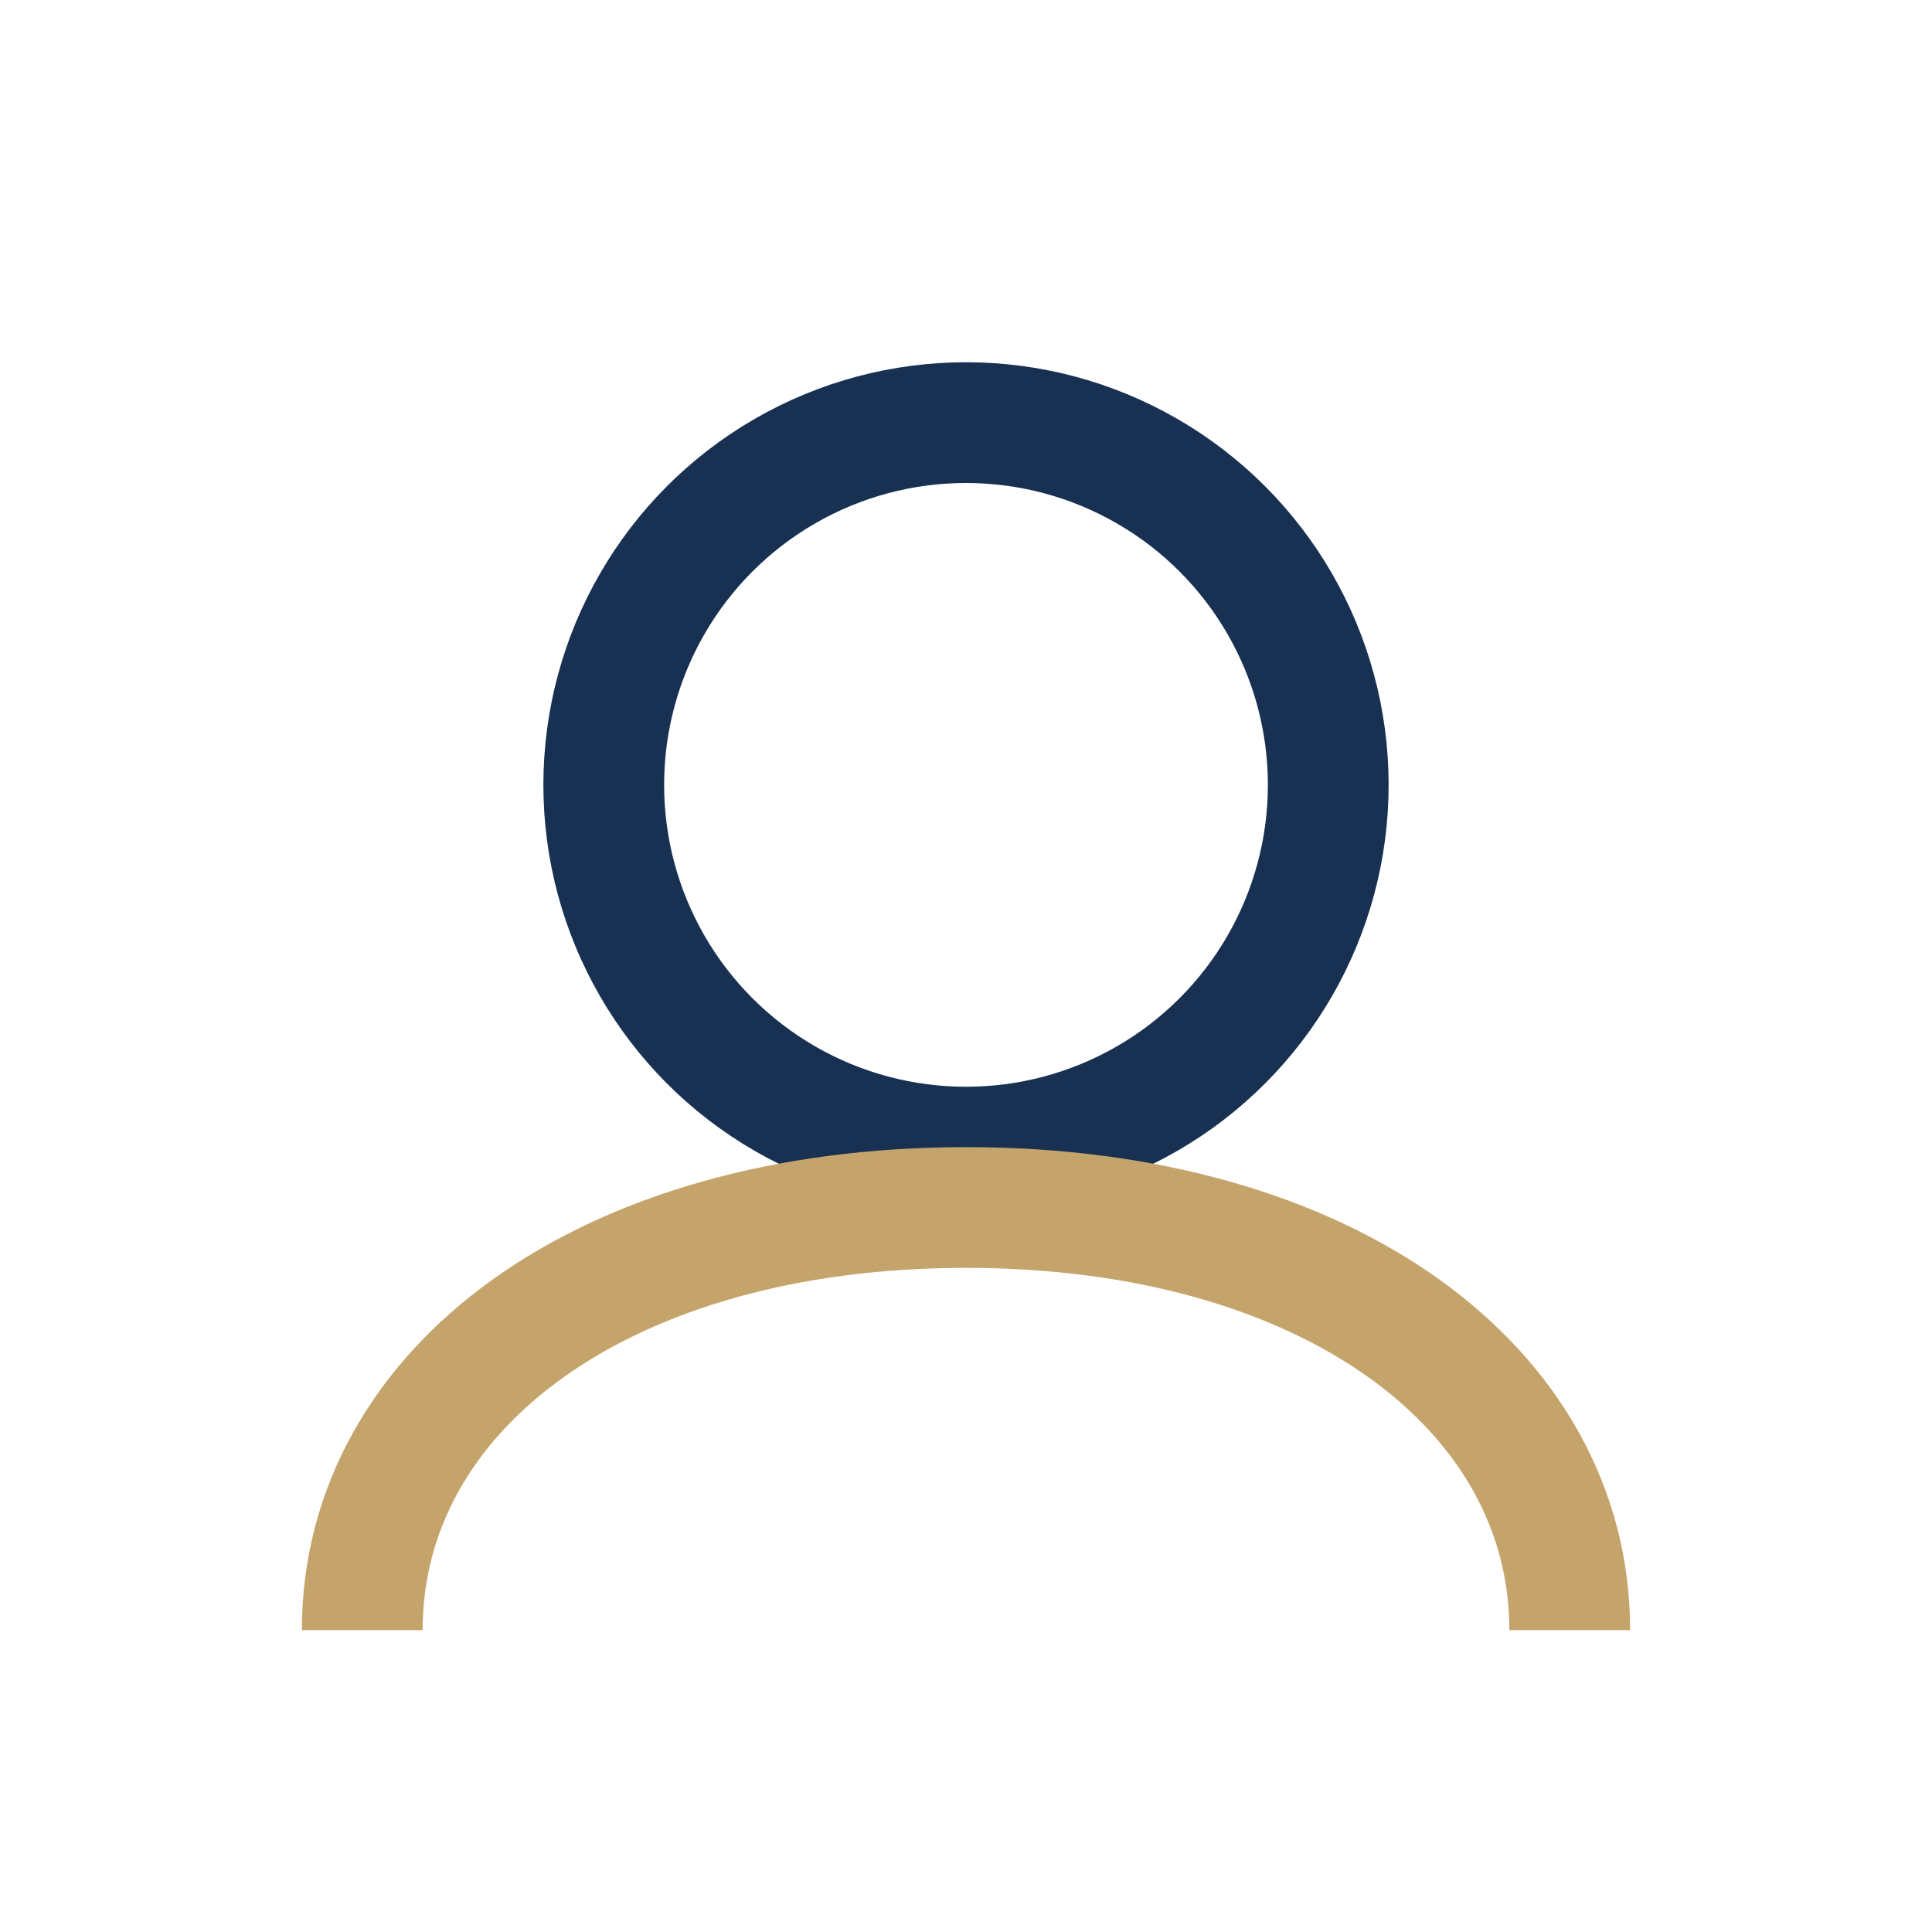
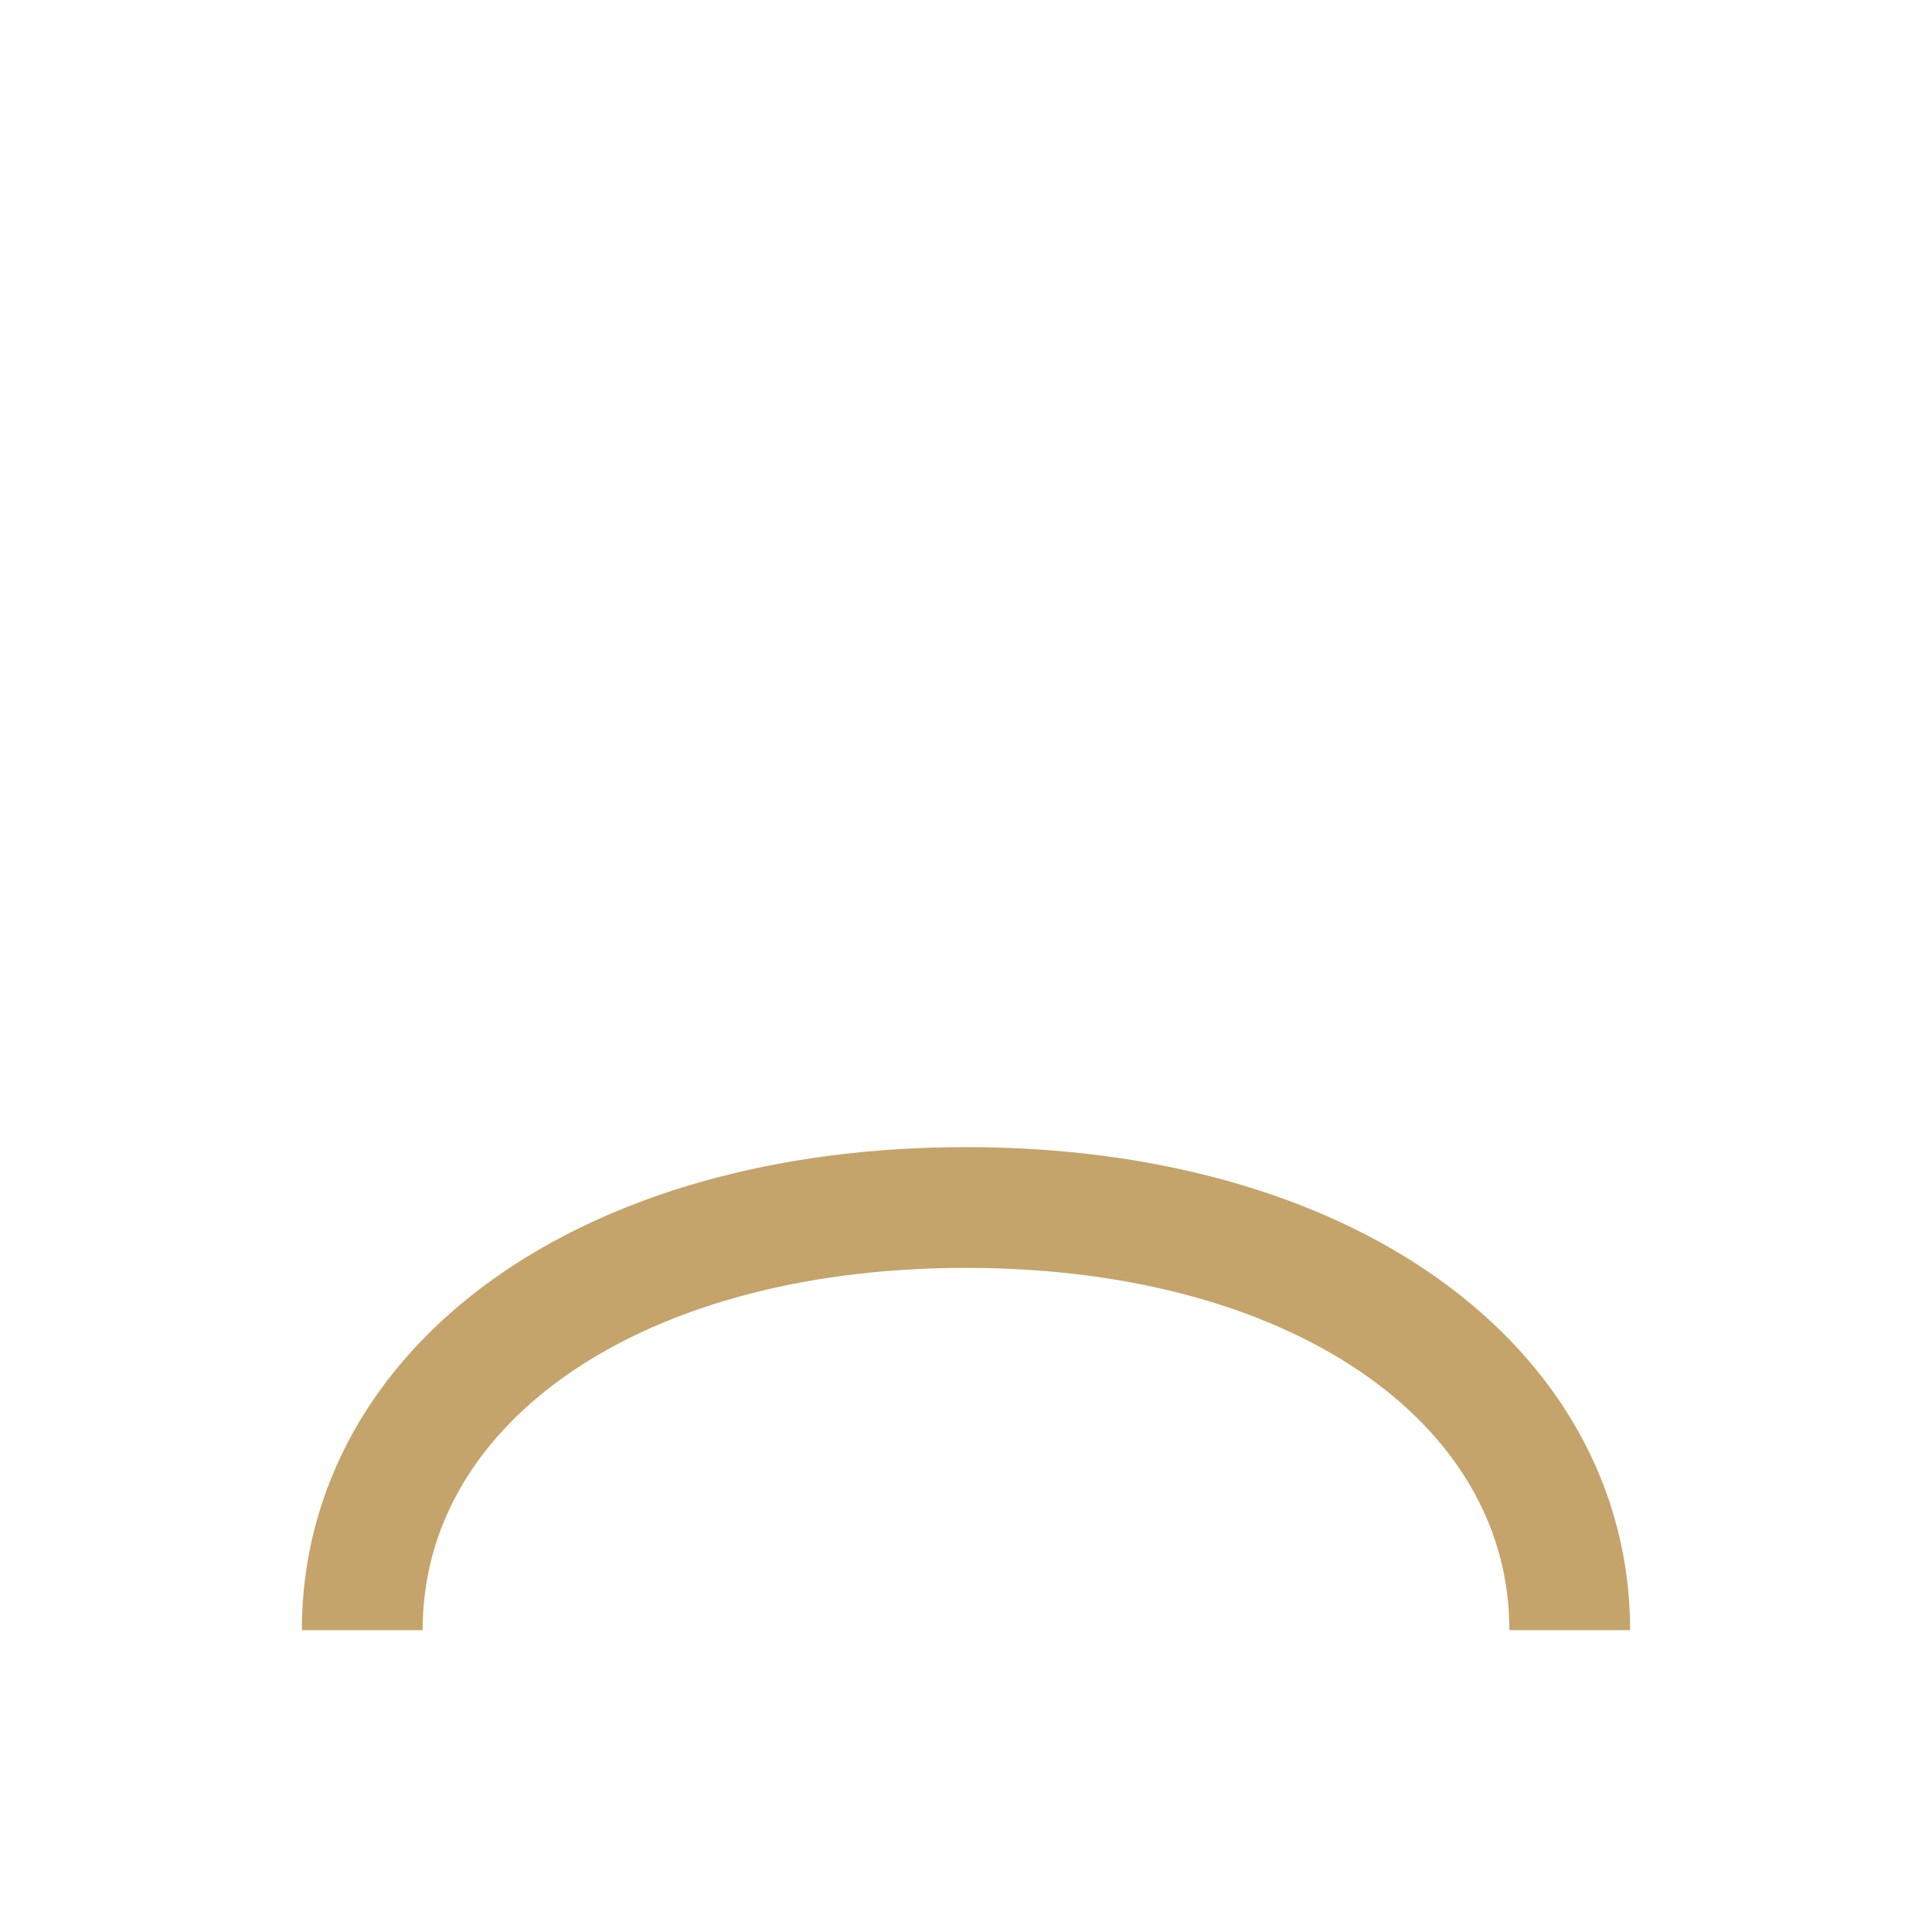
<svg xmlns="http://www.w3.org/2000/svg" width="32" height="32" viewBox="0 0 32 32">
  <g fill="none">
-     <circle cx="16" cy="13" r="6" stroke="#183153" stroke-width="2" />
    <path d="M6 27c0-4 4-7 10-7s10 3 10 7" stroke="#C4A46A" stroke-width="2" />
  </g>
</svg>